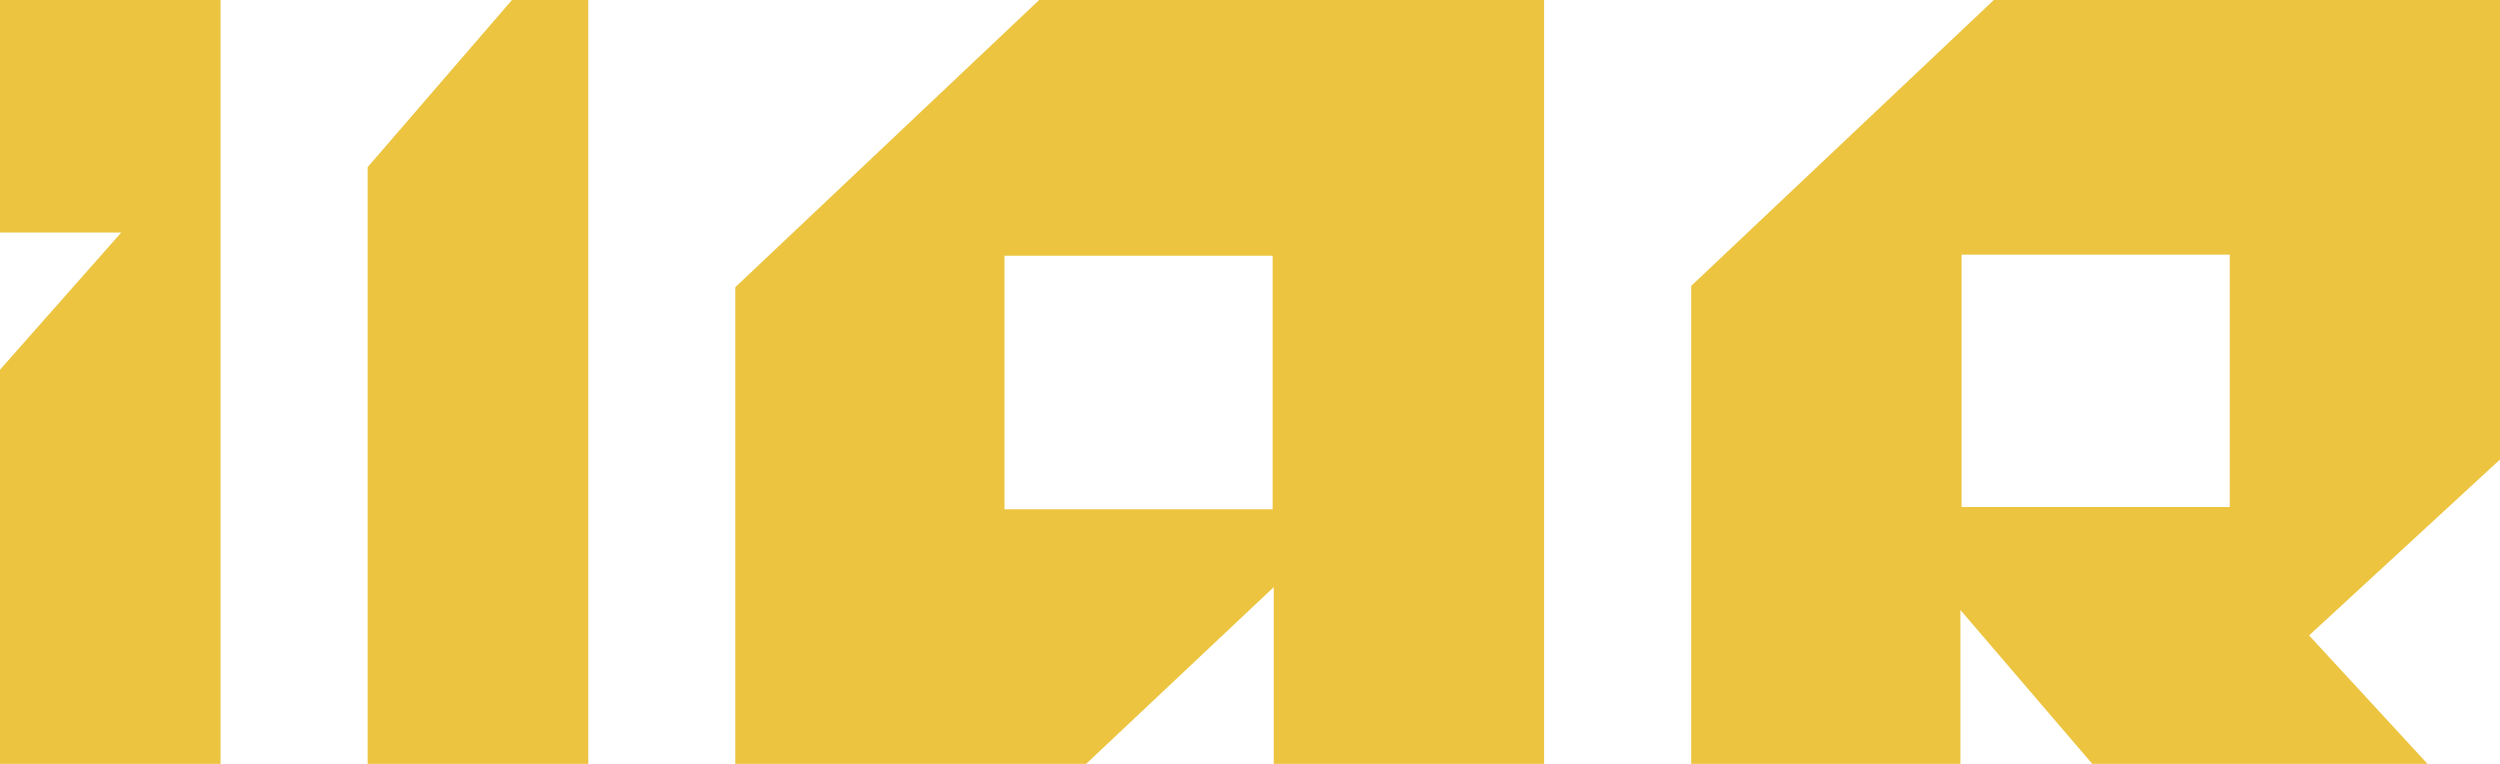
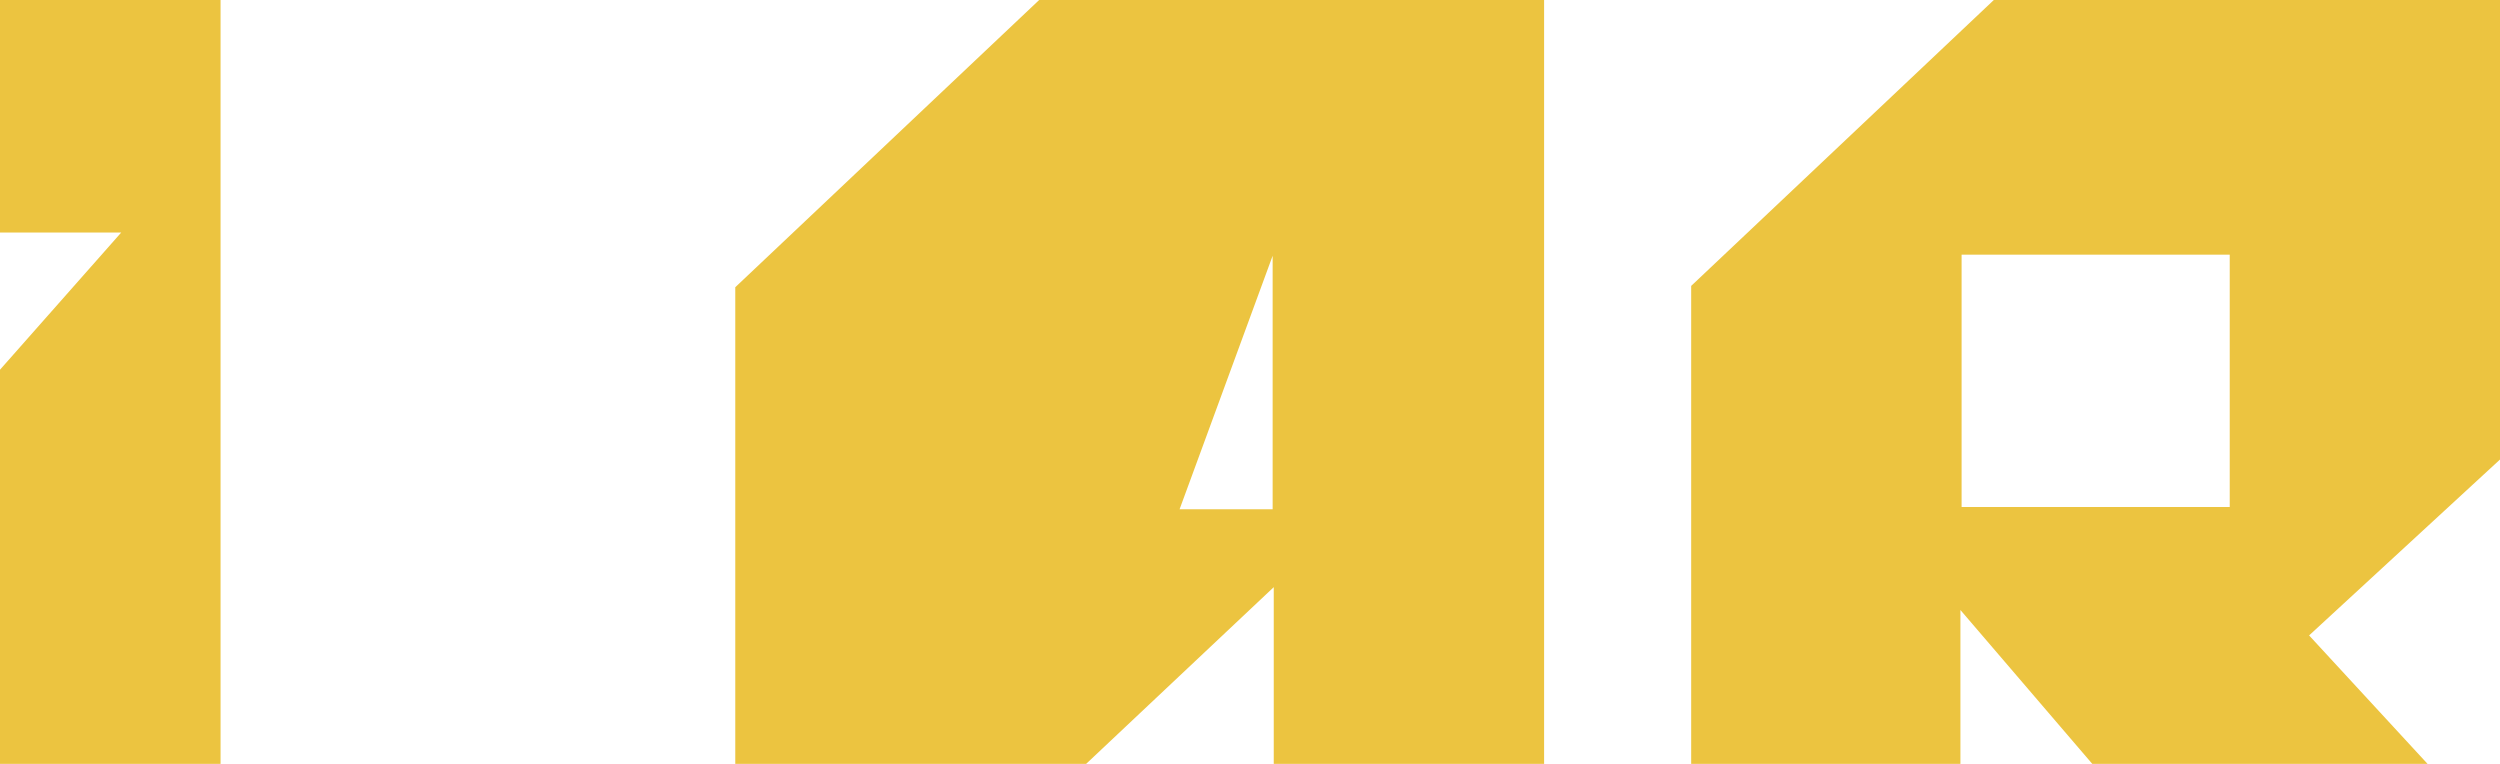
<svg xmlns="http://www.w3.org/2000/svg" width="36" height="11" viewBox="0 0 36 11" fill="none">
  <path d="M0 0V3.348H1.746L0 5.324V11H3.176V0H0Z" fill="#ECC440" />
-   <path d="M7.372 0L5.294 2.407V11H8.471V0H7.372Z" fill="#ECC440" />
-   <path d="M15.64 11H10.588V4.136L14.964 0H22.235V11H18.342V8.455L15.64 11ZM18.326 3.683H14.465V7.333H18.326V3.683Z" fill="#ECC440" />
+   <path d="M15.64 11H10.588V4.136L14.964 0H22.235V11H18.342V8.455L15.64 11ZH14.465V7.333H18.326V3.683Z" fill="#ECC440" />
  <path d="M28.23 8.784L30.129 11H34.957L33.251 9.15L36 6.617V0H28.711L24.353 4.117V11H28.23V8.784ZM28.247 3.667H32.108V7.301H28.247V3.667Z" fill="#ECC440" />
</svg>